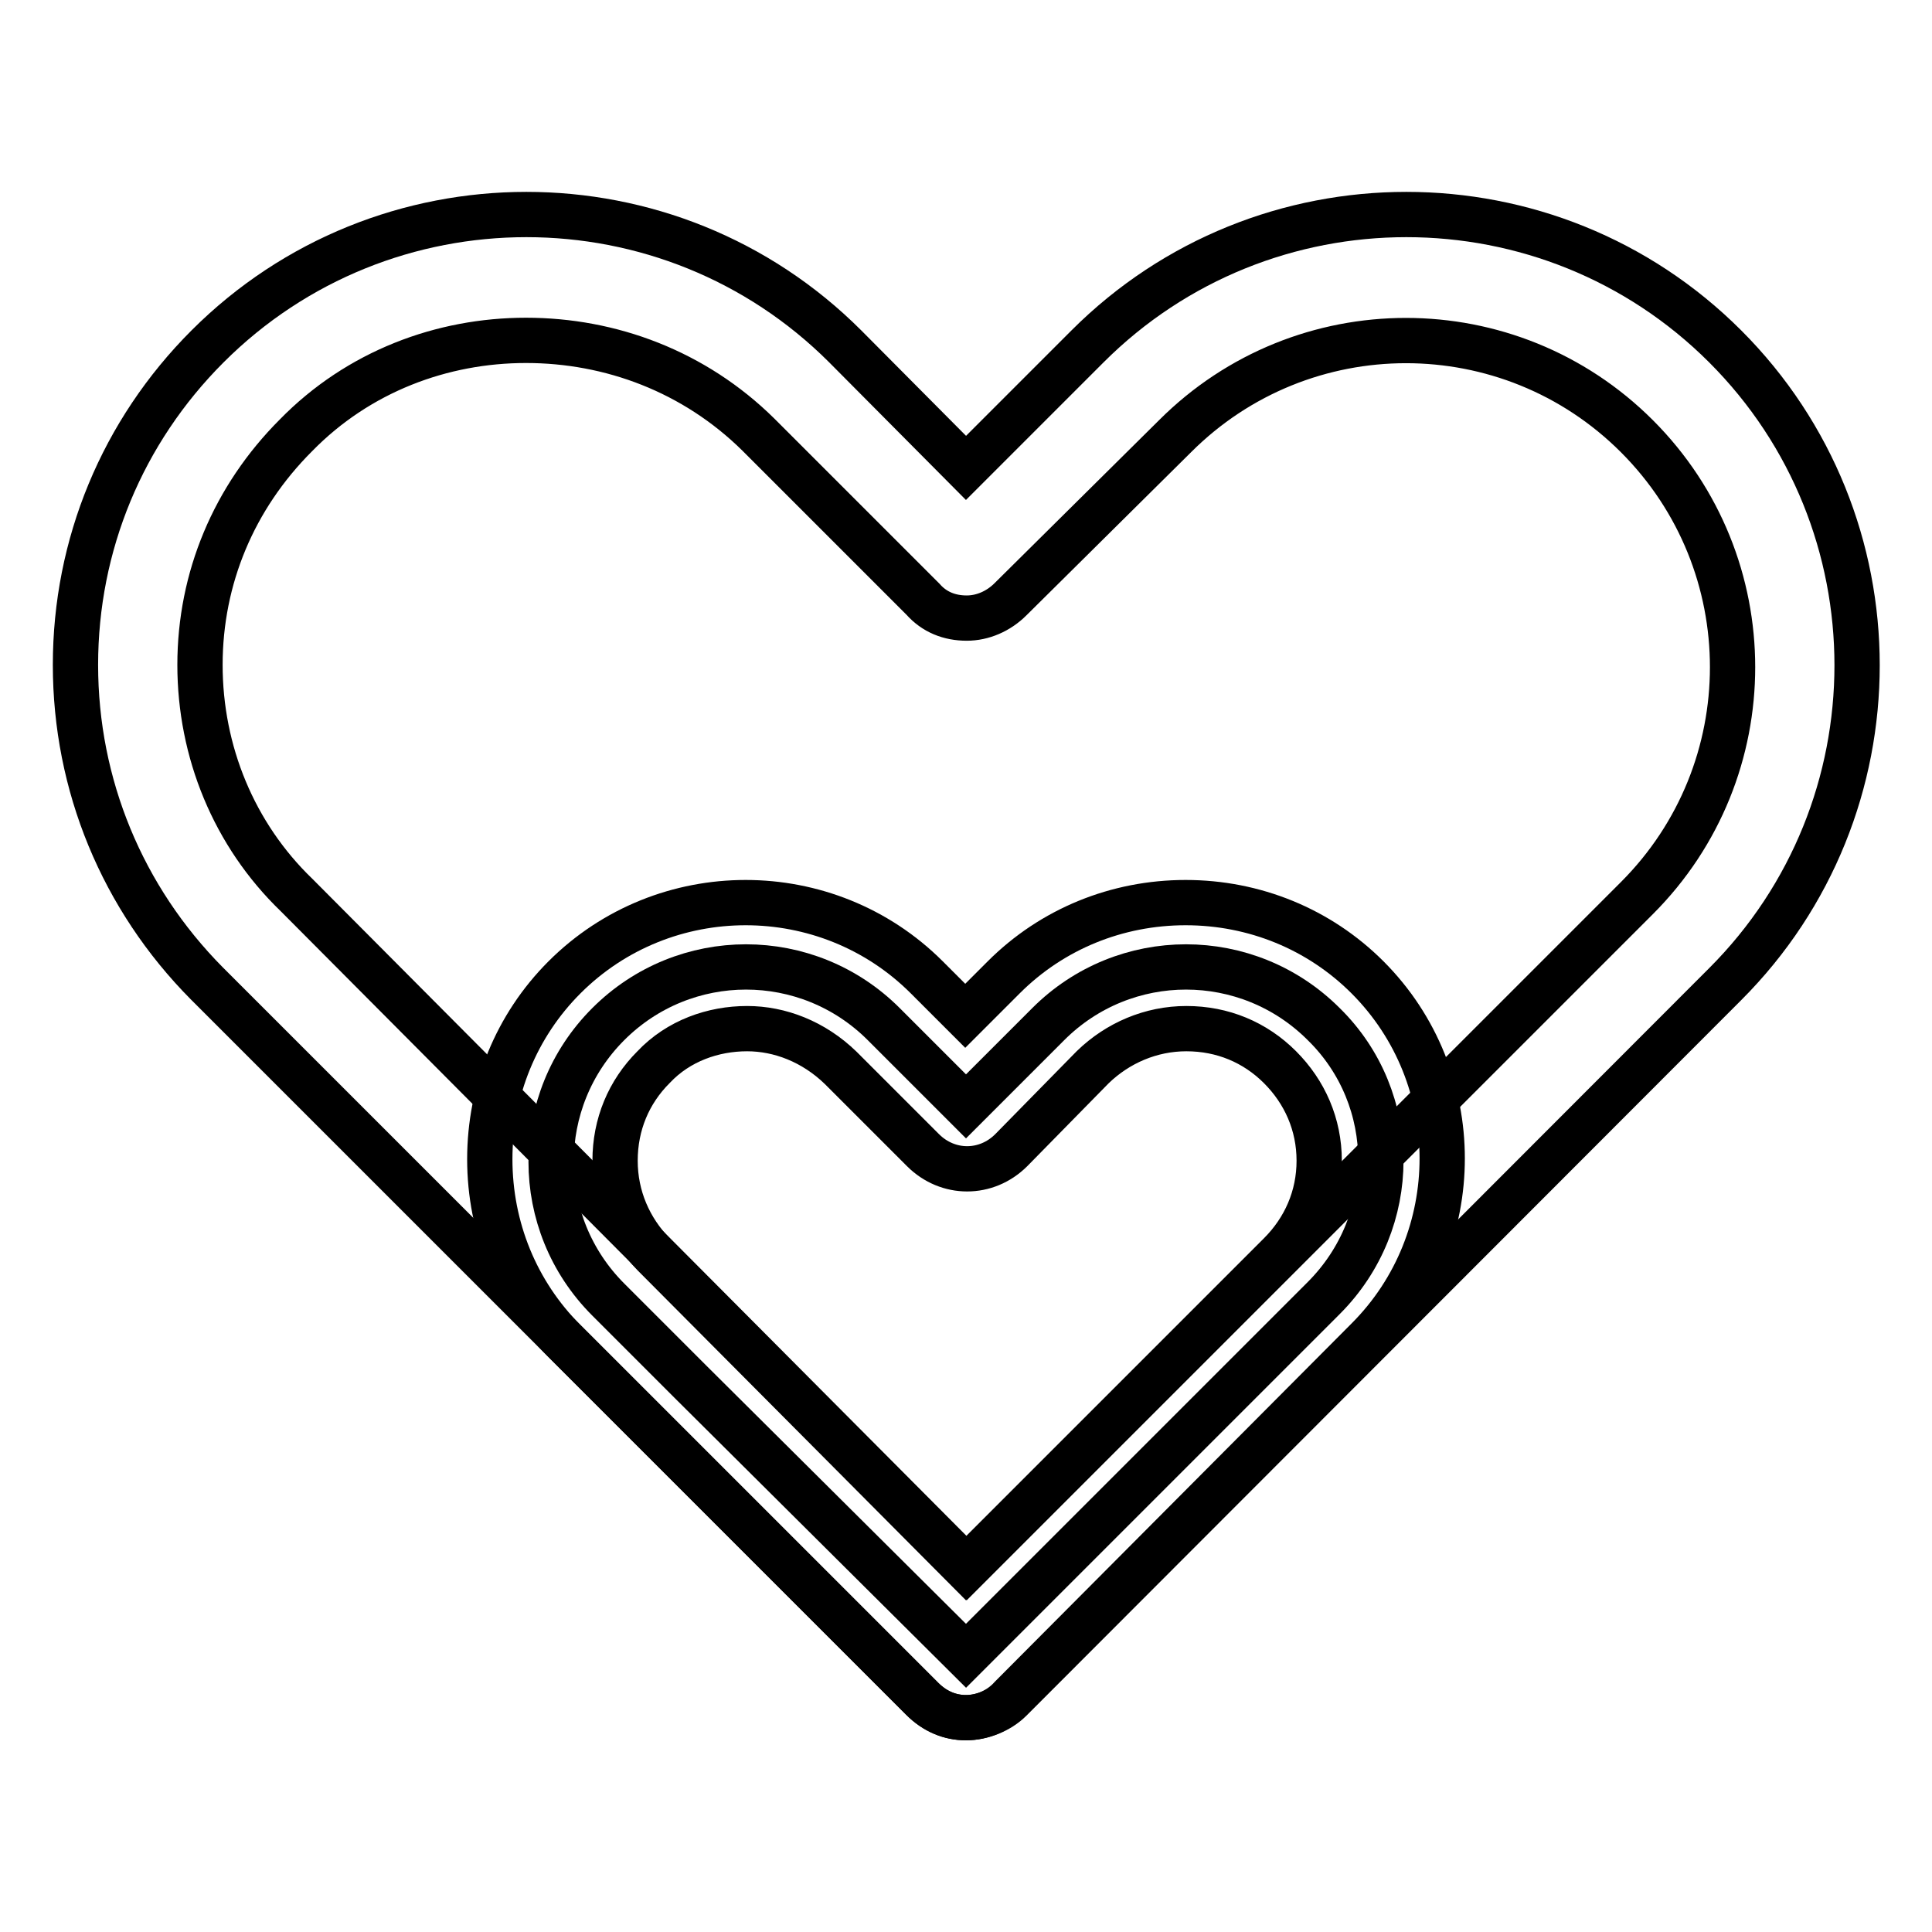
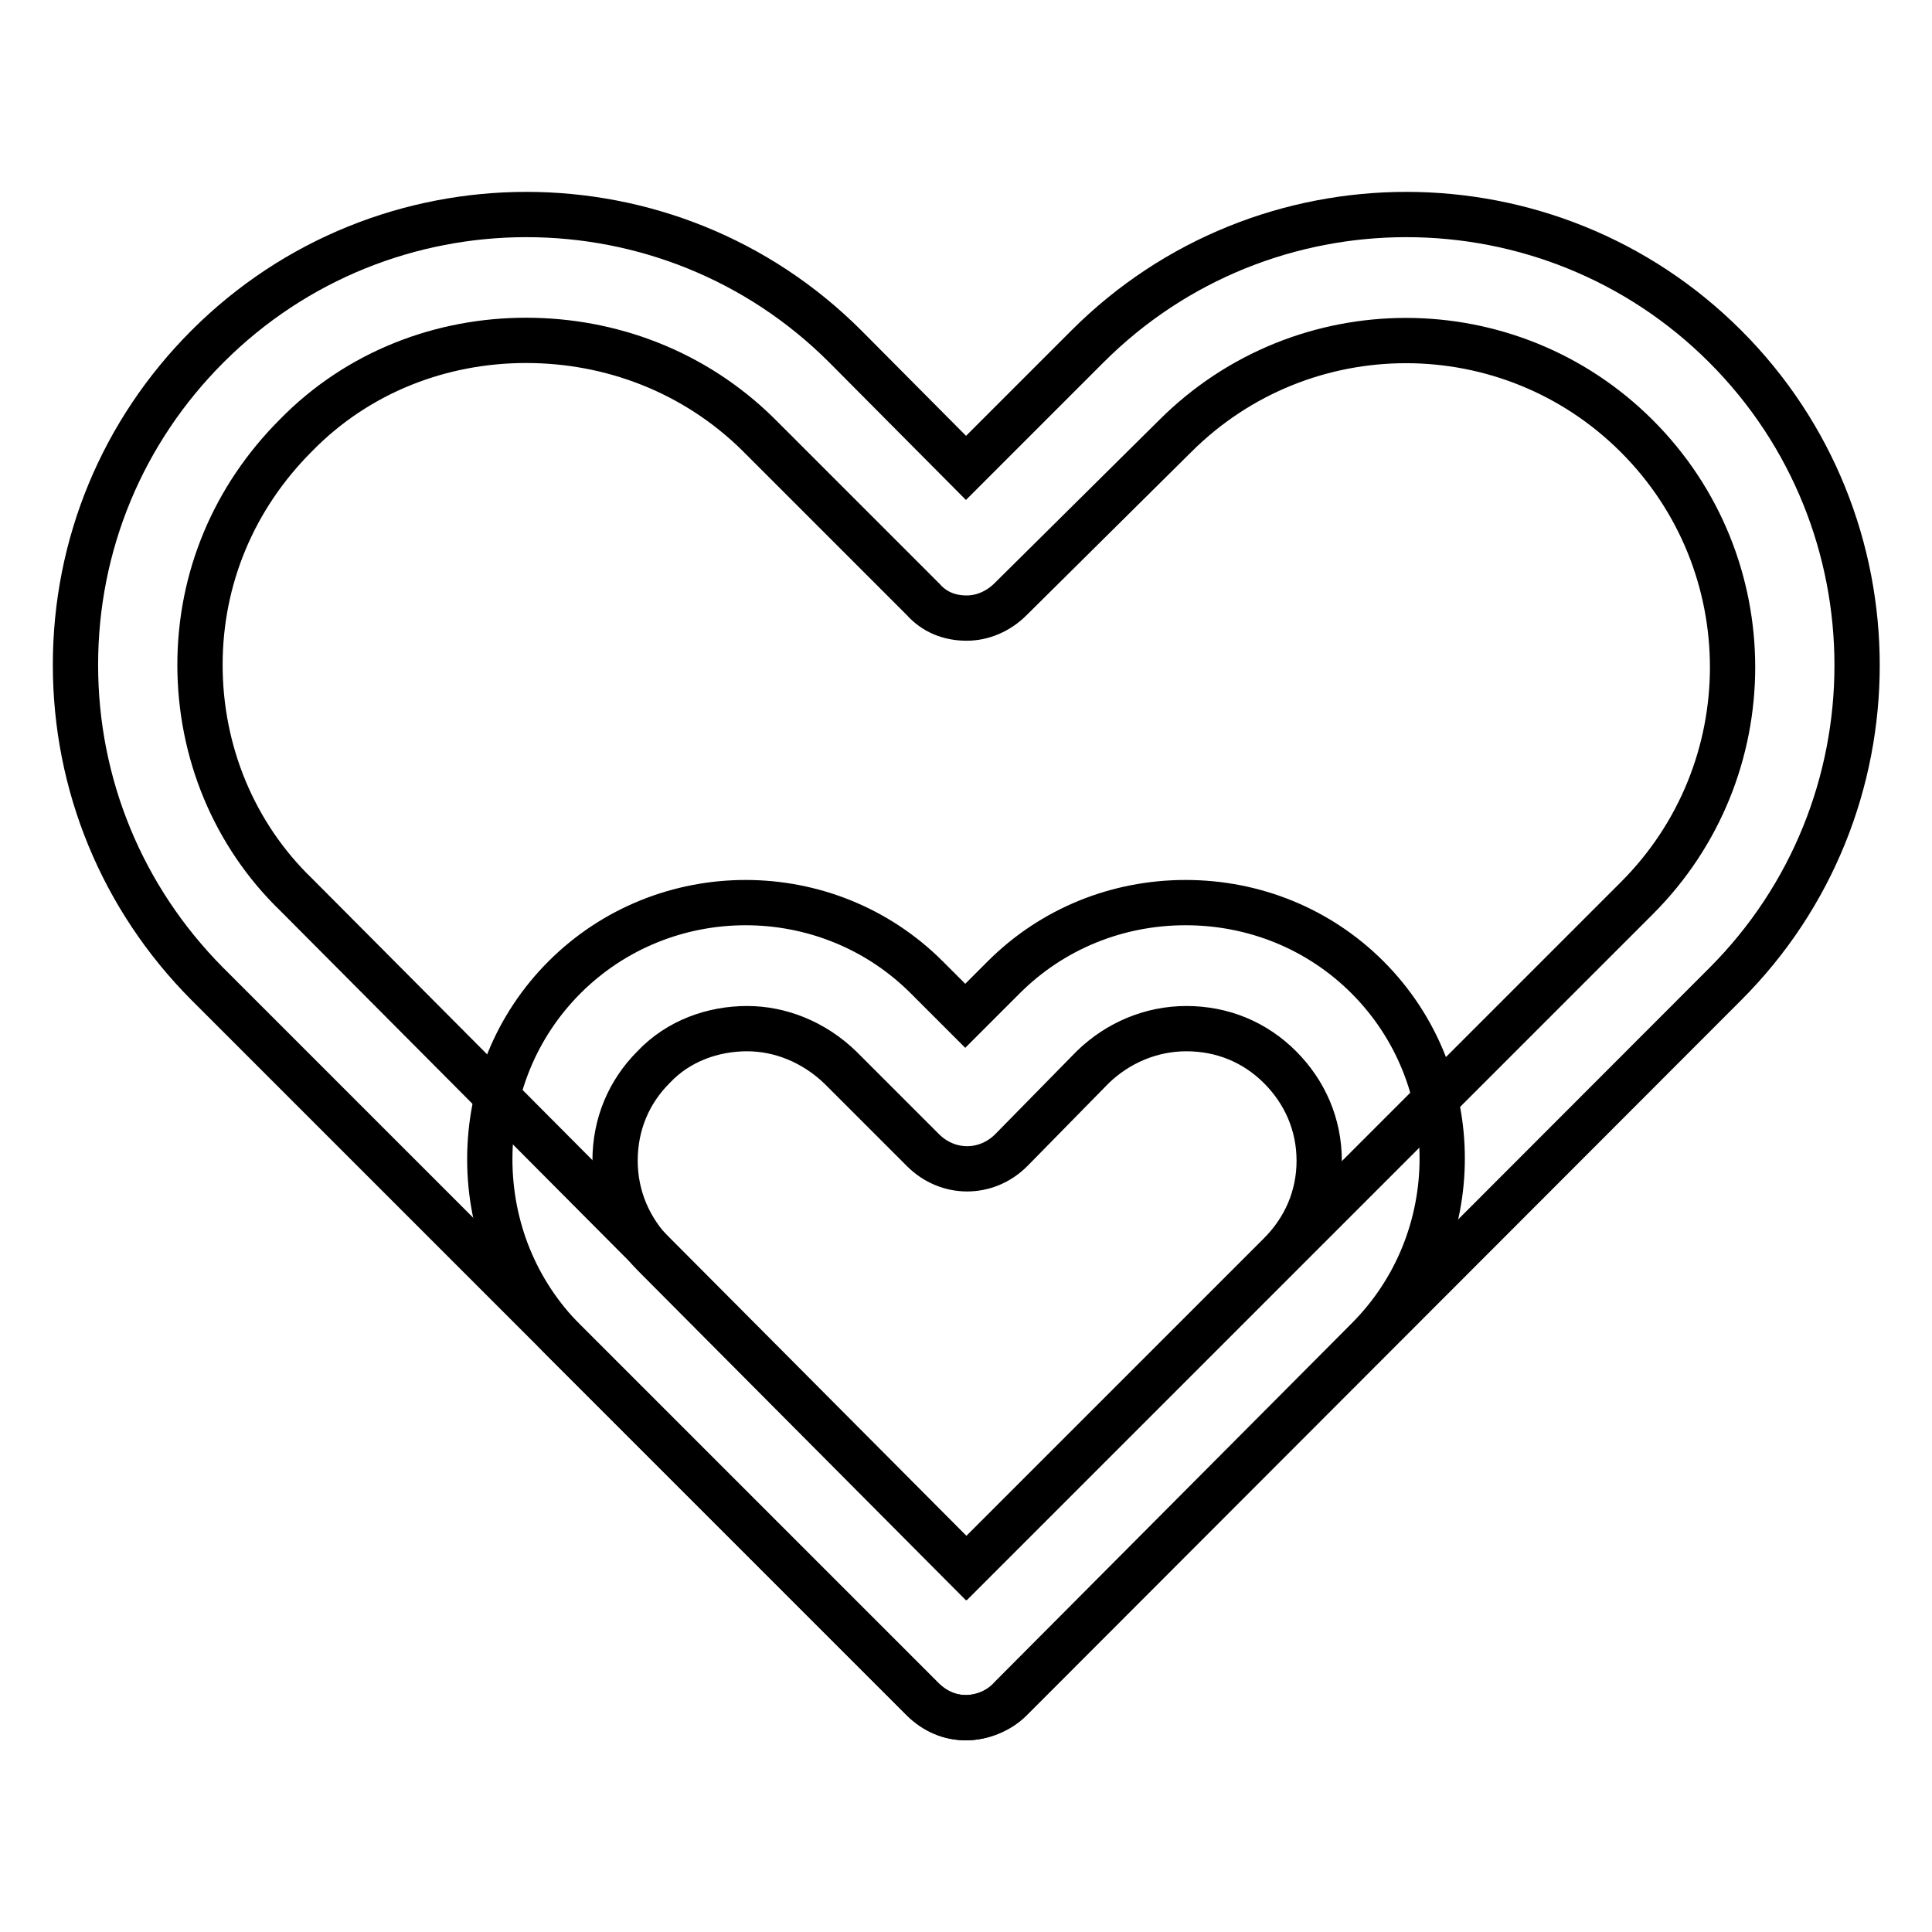
<svg xmlns="http://www.w3.org/2000/svg" version="1.1" x="0px" y="0px" viewBox="0 0 256 256" enable-background="new 0 0 256 256" xml:space="preserve">
  <g>
-     <path stroke-width="6" fill-opacity="0" stroke="#000000" d="M175.4,135.7c-10.1-10.1-26.4-10.1-36.5,0L128,146.6l-10.9-10.9c-10.1-10.1-26.4-10.1-36.5,0 c-10.1,10.1-10.1,26.4,0,36.5l10.9,10.9l36.5,36.3l36.5-36.5l10.9-10.9C185.5,161.9,185.5,145.6,175.4,135.7L175.4,135.7z" />
    <path stroke-width="6" fill-opacity="0" stroke="#000000" d="M128,227.6c-2.1,0-4.1-0.8-5.8-2.5l-47.4-47.4c-6.4-6.4-9.9-15-9.9-24.1s3.5-17.7,9.9-24.1 c13.2-13.2,34.8-13.2,48,0l5.1,5.1l5.1-5.1c6.4-6.4,15-9.9,24.1-9.9c9.1,0,17.7,3.5,24.1,9.9c13.2,13.2,13.2,34.8,0,48L134,224.9 C132.4,226.7,130.1,227.6,128,227.6z M99,136.3c-4.5,0-9.1,1.6-12.4,5.1c-3.3,3.3-5.1,7.6-5.1,12.4s1.9,9.1,5.1,12.4l41.4,41.6 l41.6-41.6c3.3-3.3,5.2-7.6,5.2-12.4s-1.9-9.1-5.2-12.4c-3.3-3.3-7.6-5.1-12.4-5.1c-4.7,0-9.1,1.9-12.4,5.1L134,152.4 c-3.3,3.3-8.4,3.3-11.7,0l-10.9-10.9C107.8,138,103.3,136.3,99,136.3z" />
    <path stroke-width="6" fill-opacity="0" stroke="#000000" d="M128,227.6c-2.1,0-4.1-0.8-5.8-2.5l-94.8-94.8C16.2,119,10,104,10,88.1s6.2-30.9,17.5-42.2 c23.3-23.3,61.2-23.3,84.5,0L128,62l16.1-16.1c23.3-23.3,61.2-23.3,84.5,0c23.3,23.3,23.3,61.2,0,84.5l-94.7,94.8 C132.4,226.7,130.1,227.6,128,227.6L128,227.6z M69.7,45.1c-11.1,0-22.2,4.1-30.5,12.6C31,65.9,26.5,76.6,26.5,88.1 s4.5,22.5,12.8,30.5l88.8,89.2l88.8-88.8c16.9-16.9,16.9-44.3,0-61.2c-16.9-16.9-44.3-16.9-61.2,0l-21.8,21.6 c-1.6,1.6-3.7,2.5-5.8,2.5c-2.3,0-4.3-0.8-5.8-2.5l-21.8-21.8C92,49.2,80.9,45.1,69.7,45.1z" />
  </g>
</svg>